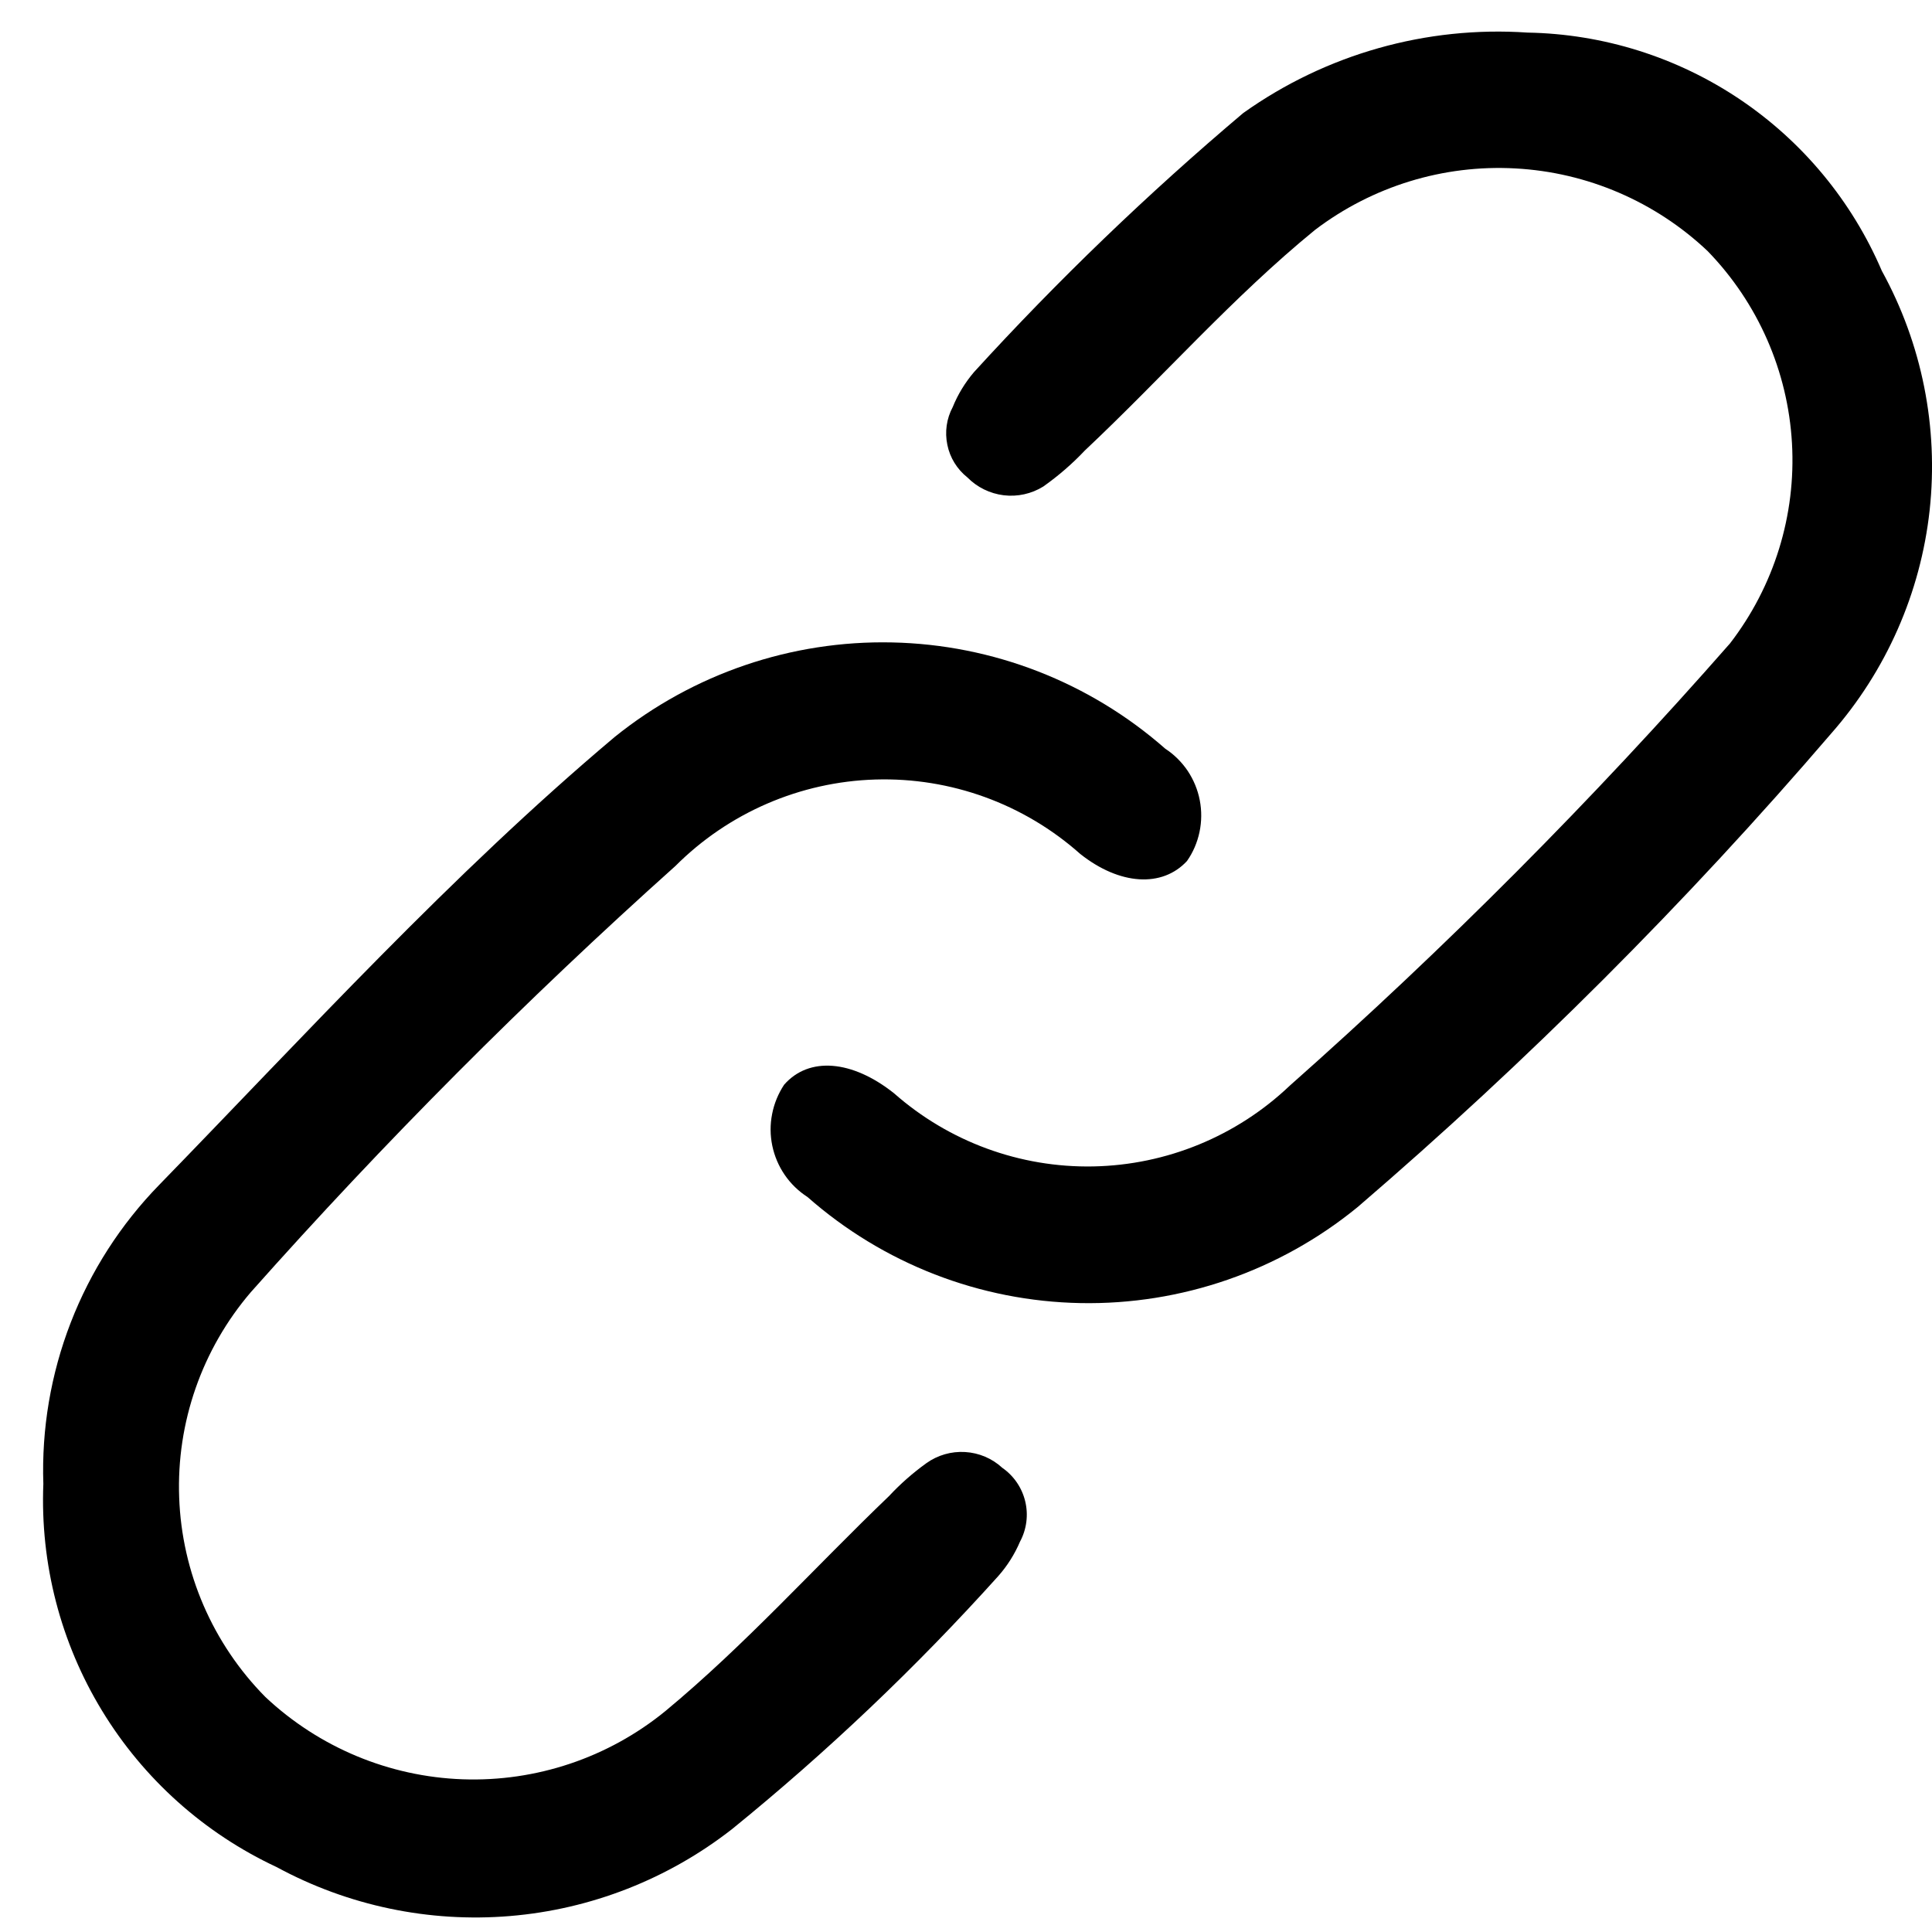
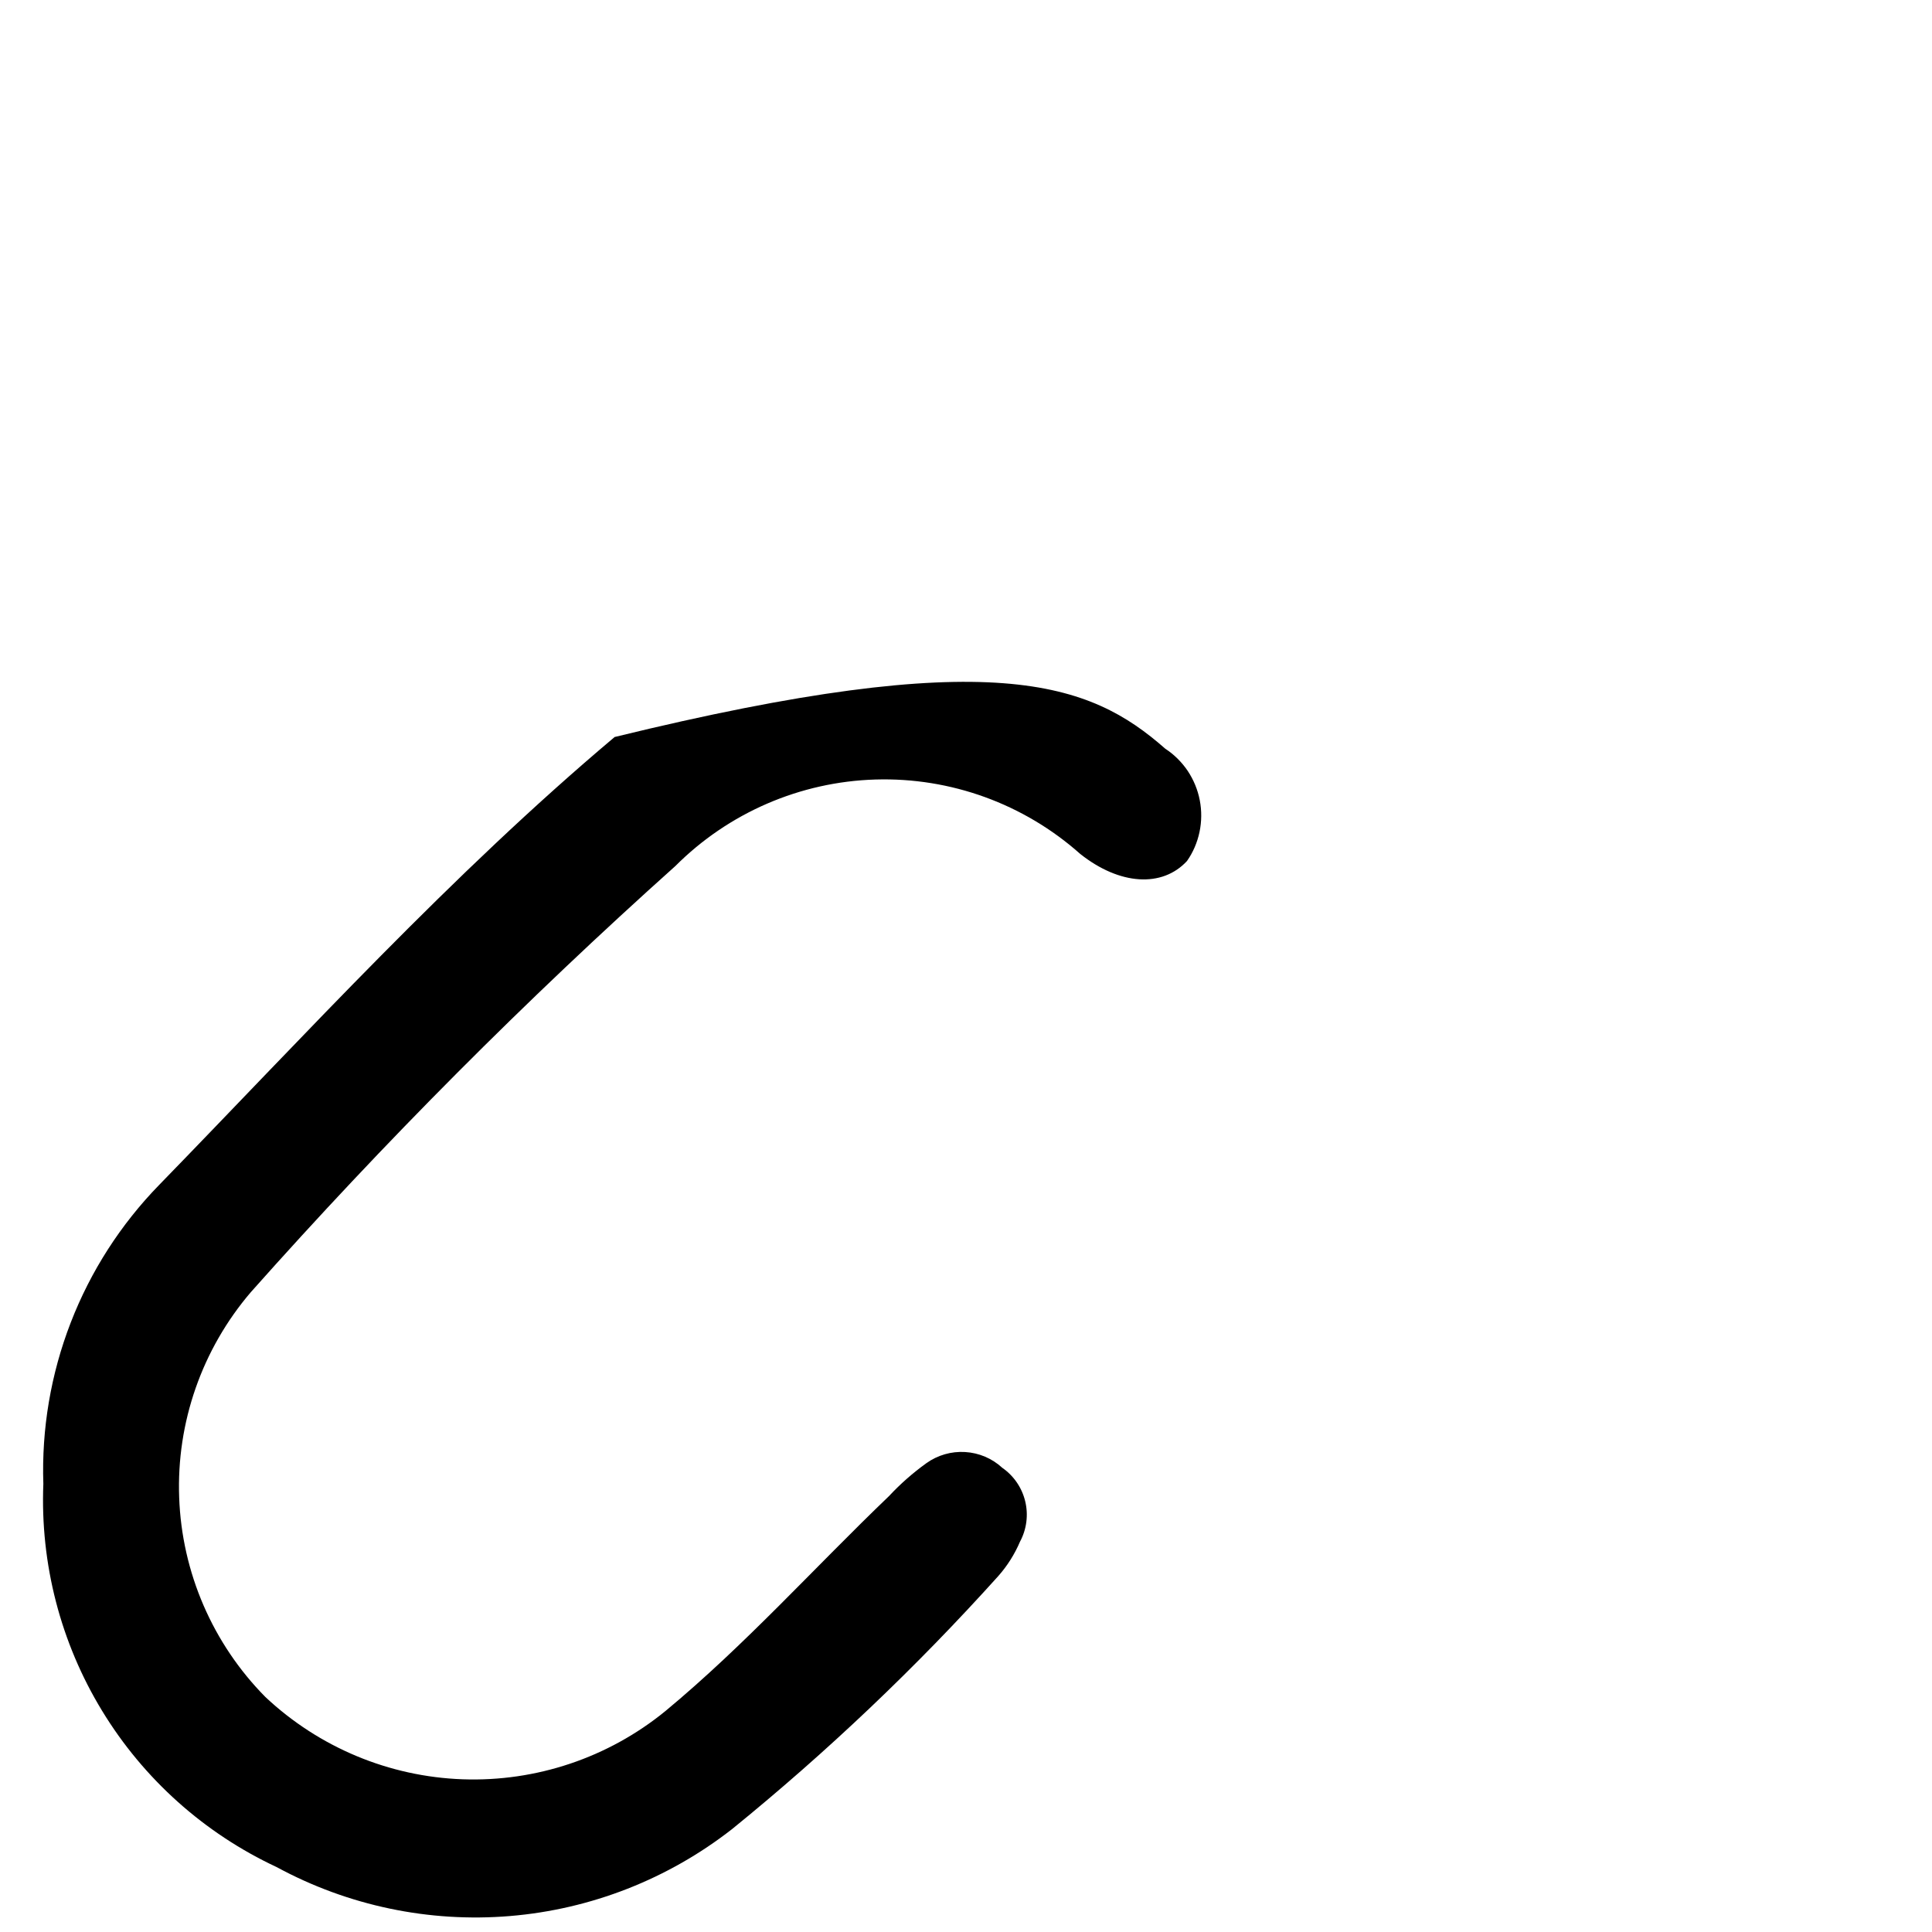
<svg xmlns="http://www.w3.org/2000/svg" width="23" height="23" viewBox="0 0 23 23" fill="none">
-   <path d="M18.186 0.388C19.087 0.404 19.965 0.68 20.713 1.183C21.462 1.687 22.048 2.396 22.403 3.225C22.881 4.094 23.079 5.088 22.972 6.074C22.864 7.059 22.455 7.987 21.8 8.732C20.067 10.752 18.181 12.637 16.161 14.371C15.233 15.13 14.064 15.535 12.865 15.513C11.665 15.491 10.513 15.043 9.613 14.25C9.506 14.181 9.414 14.092 9.342 13.987C9.27 13.882 9.22 13.764 9.194 13.64C9.168 13.515 9.167 13.387 9.192 13.262C9.216 13.137 9.265 13.019 9.335 12.913C9.631 12.576 10.143 12.618 10.643 13.015C11.297 13.592 12.144 13.903 13.016 13.886C13.888 13.869 14.722 13.526 15.354 12.925C17.21 11.281 18.96 9.523 20.595 7.66C21.12 6.979 21.382 6.133 21.333 5.276C21.284 4.418 20.928 3.607 20.33 2.99C19.708 2.401 18.896 2.051 18.039 2.005C17.183 1.958 16.338 2.218 15.655 2.737C14.673 3.539 13.848 4.485 12.914 5.364C12.764 5.523 12.598 5.666 12.42 5.792C12.28 5.879 12.113 5.916 11.949 5.896C11.785 5.876 11.632 5.801 11.516 5.683C11.394 5.586 11.309 5.449 11.278 5.296C11.246 5.143 11.268 4.984 11.342 4.846C11.403 4.695 11.489 4.555 11.595 4.43C12.595 3.334 13.666 2.304 14.8 1.346C15.784 0.645 16.98 0.306 18.186 0.388Z" fill="black" />
-   <path d="M0.516 17.666C0.494 17.011 0.605 16.357 0.842 15.745C1.079 15.133 1.437 14.576 1.895 14.106C3.654 12.298 5.371 10.413 7.317 8.774C8.251 8.021 9.421 7.622 10.62 7.648C11.819 7.673 12.971 8.121 13.872 8.913C13.978 8.982 14.069 9.073 14.14 9.178C14.21 9.284 14.259 9.402 14.283 9.527C14.307 9.651 14.306 9.78 14.28 9.904C14.254 10.028 14.204 10.146 14.131 10.25C13.836 10.569 13.33 10.539 12.86 10.166C12.19 9.57 11.318 9.253 10.421 9.28C9.525 9.307 8.673 9.676 8.04 10.31C6.26 11.904 4.573 13.597 2.986 15.383C2.405 16.062 2.1 16.934 2.133 17.827C2.165 18.72 2.532 19.568 3.16 20.203C3.799 20.803 4.633 21.151 5.508 21.182C6.384 21.213 7.241 20.925 7.92 20.371C8.872 19.582 9.691 18.666 10.583 17.811C10.718 17.666 10.867 17.535 11.028 17.419C11.162 17.323 11.325 17.276 11.49 17.286C11.655 17.296 11.811 17.362 11.932 17.474C12.069 17.569 12.166 17.711 12.205 17.873C12.244 18.035 12.222 18.206 12.143 18.353C12.079 18.503 11.992 18.641 11.884 18.763C10.908 19.848 9.848 20.855 8.715 21.775C7.953 22.37 7.035 22.73 6.071 22.81C5.108 22.89 4.143 22.688 3.293 22.227C2.432 21.825 1.709 21.178 1.215 20.366C0.721 19.555 0.478 18.616 0.516 17.666Z" fill="black" />
+   <path d="M0.516 17.666C0.494 17.011 0.605 16.357 0.842 15.745C1.079 15.133 1.437 14.576 1.895 14.106C3.654 12.298 5.371 10.413 7.317 8.774C11.819 7.673 12.971 8.121 13.872 8.913C13.978 8.982 14.069 9.073 14.14 9.178C14.21 9.284 14.259 9.402 14.283 9.527C14.307 9.651 14.306 9.78 14.28 9.904C14.254 10.028 14.204 10.146 14.131 10.25C13.836 10.569 13.33 10.539 12.86 10.166C12.19 9.57 11.318 9.253 10.421 9.28C9.525 9.307 8.673 9.676 8.04 10.31C6.26 11.904 4.573 13.597 2.986 15.383C2.405 16.062 2.1 16.934 2.133 17.827C2.165 18.72 2.532 19.568 3.16 20.203C3.799 20.803 4.633 21.151 5.508 21.182C6.384 21.213 7.241 20.925 7.92 20.371C8.872 19.582 9.691 18.666 10.583 17.811C10.718 17.666 10.867 17.535 11.028 17.419C11.162 17.323 11.325 17.276 11.49 17.286C11.655 17.296 11.811 17.362 11.932 17.474C12.069 17.569 12.166 17.711 12.205 17.873C12.244 18.035 12.222 18.206 12.143 18.353C12.079 18.503 11.992 18.641 11.884 18.763C10.908 19.848 9.848 20.855 8.715 21.775C7.953 22.37 7.035 22.73 6.071 22.81C5.108 22.89 4.143 22.688 3.293 22.227C2.432 21.825 1.709 21.178 1.215 20.366C0.721 19.555 0.478 18.616 0.516 17.666Z" fill="black" />
</svg>